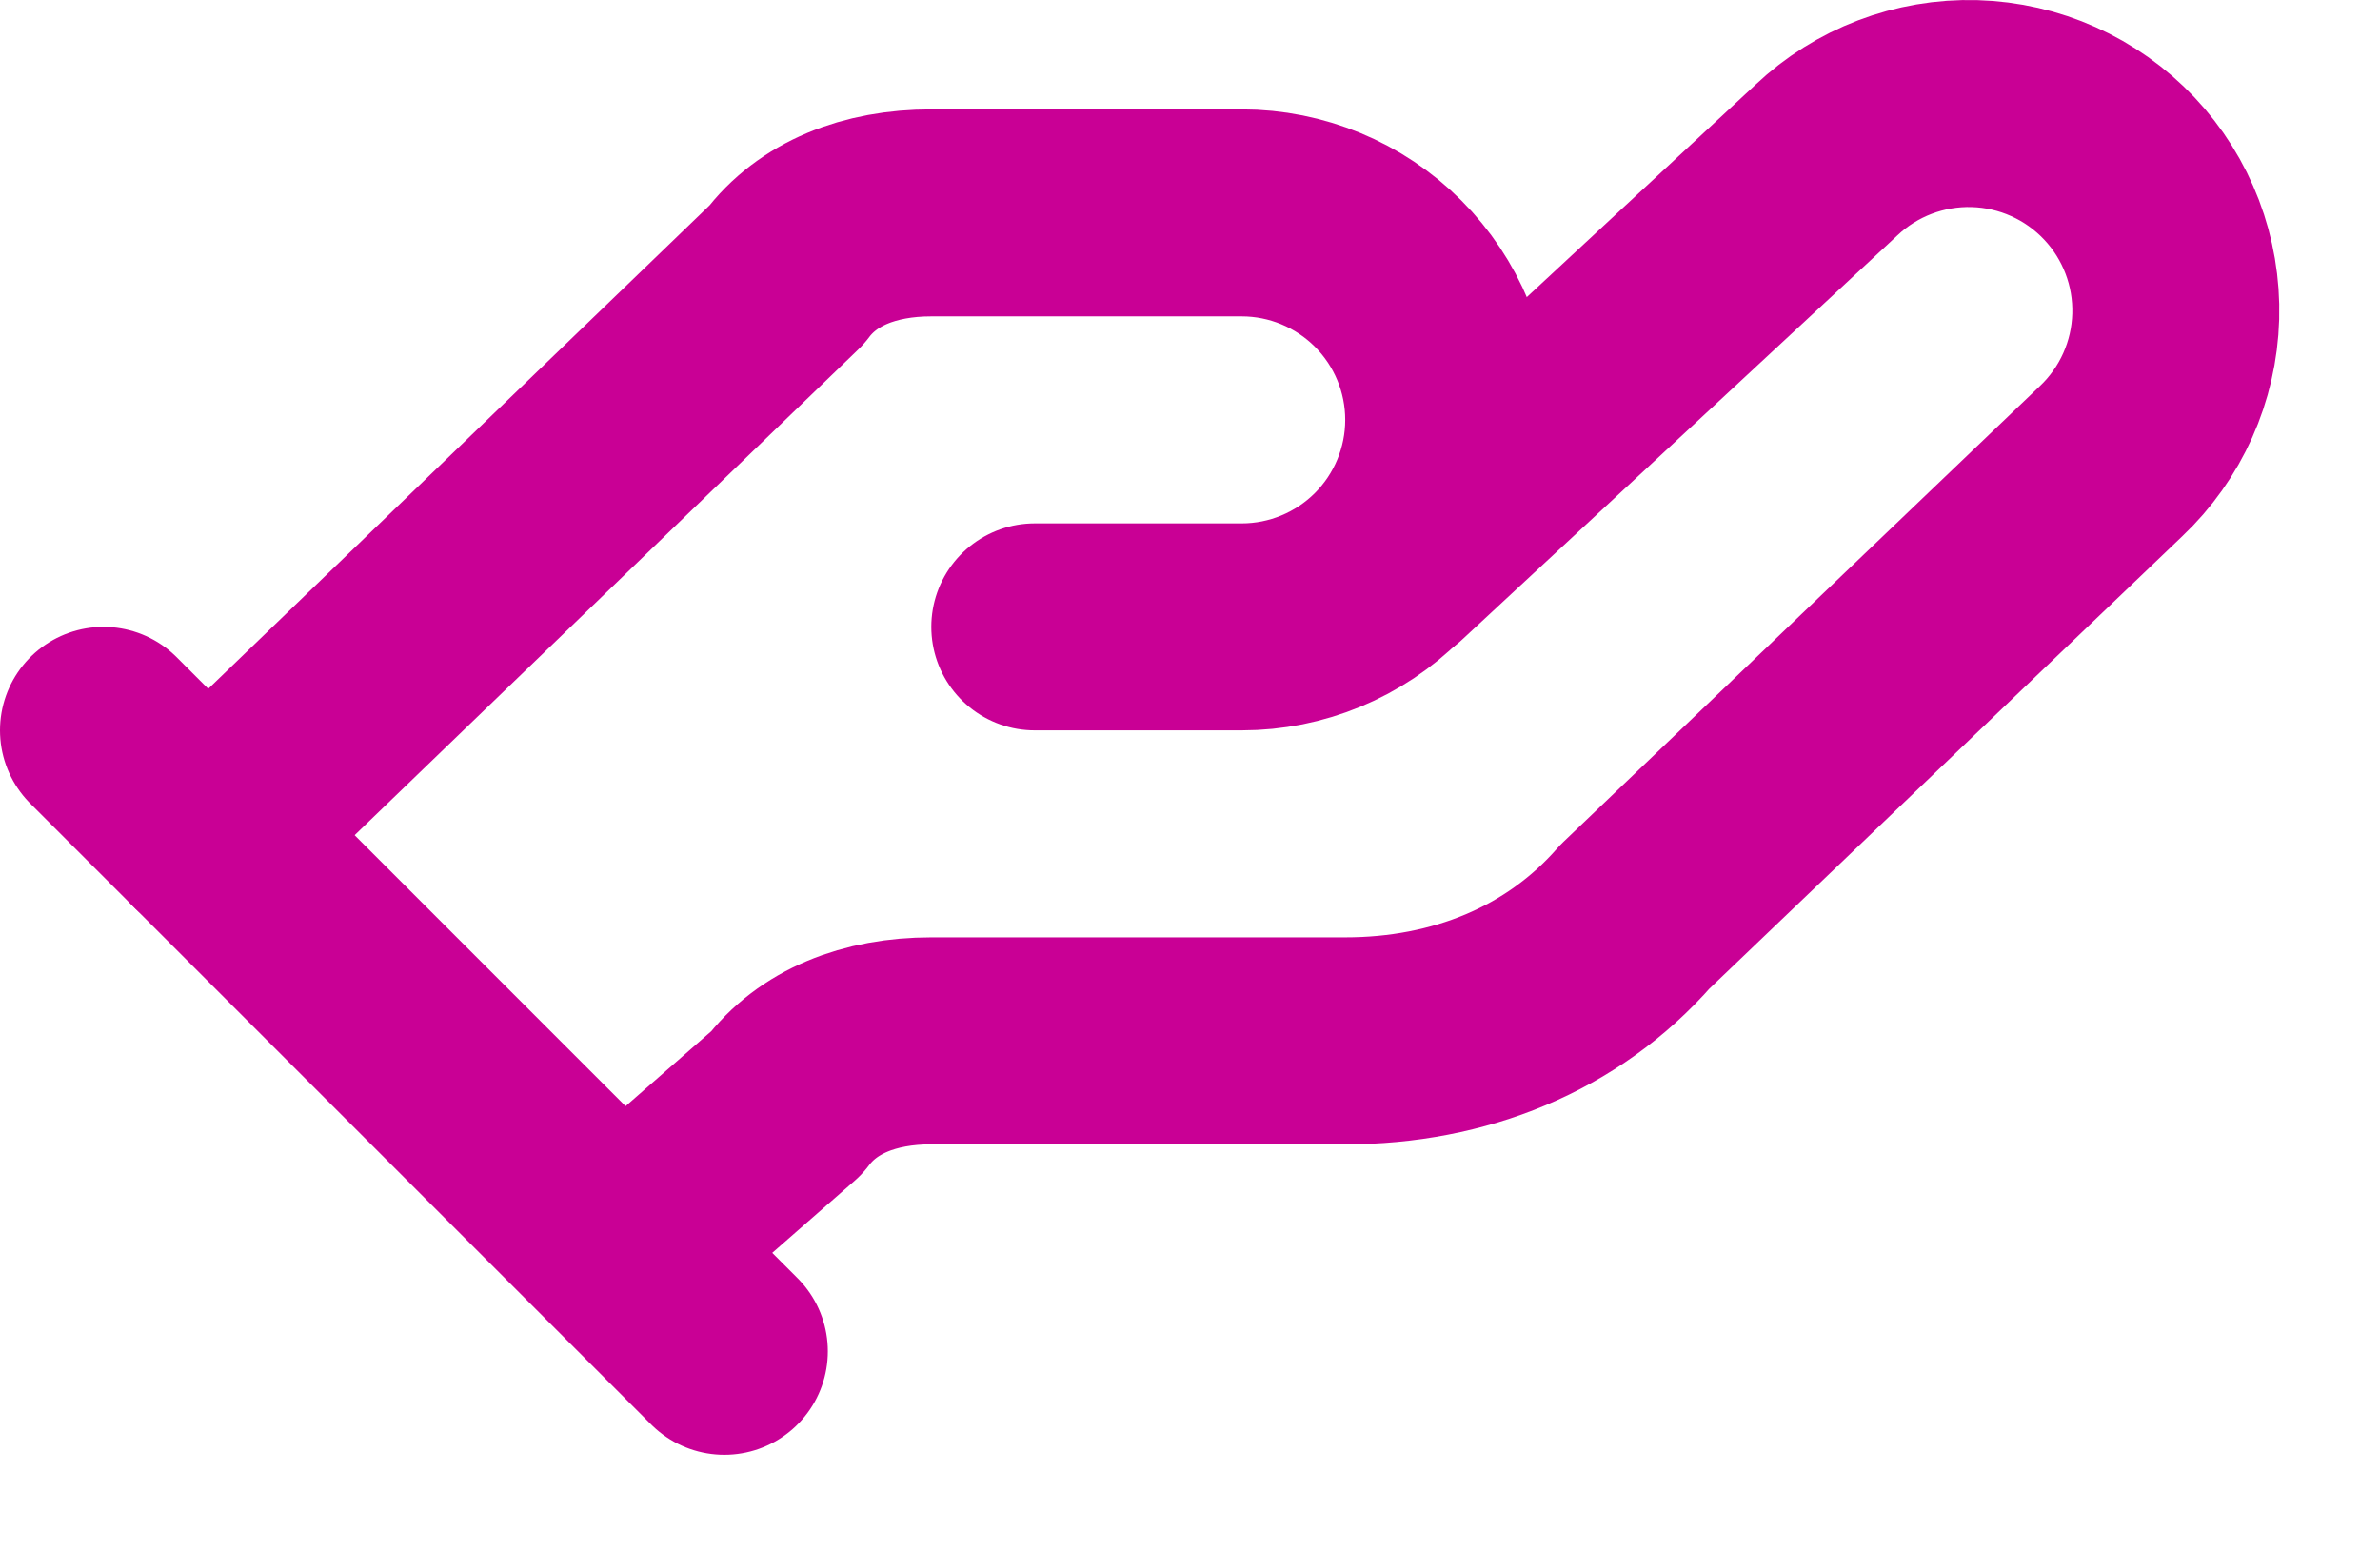
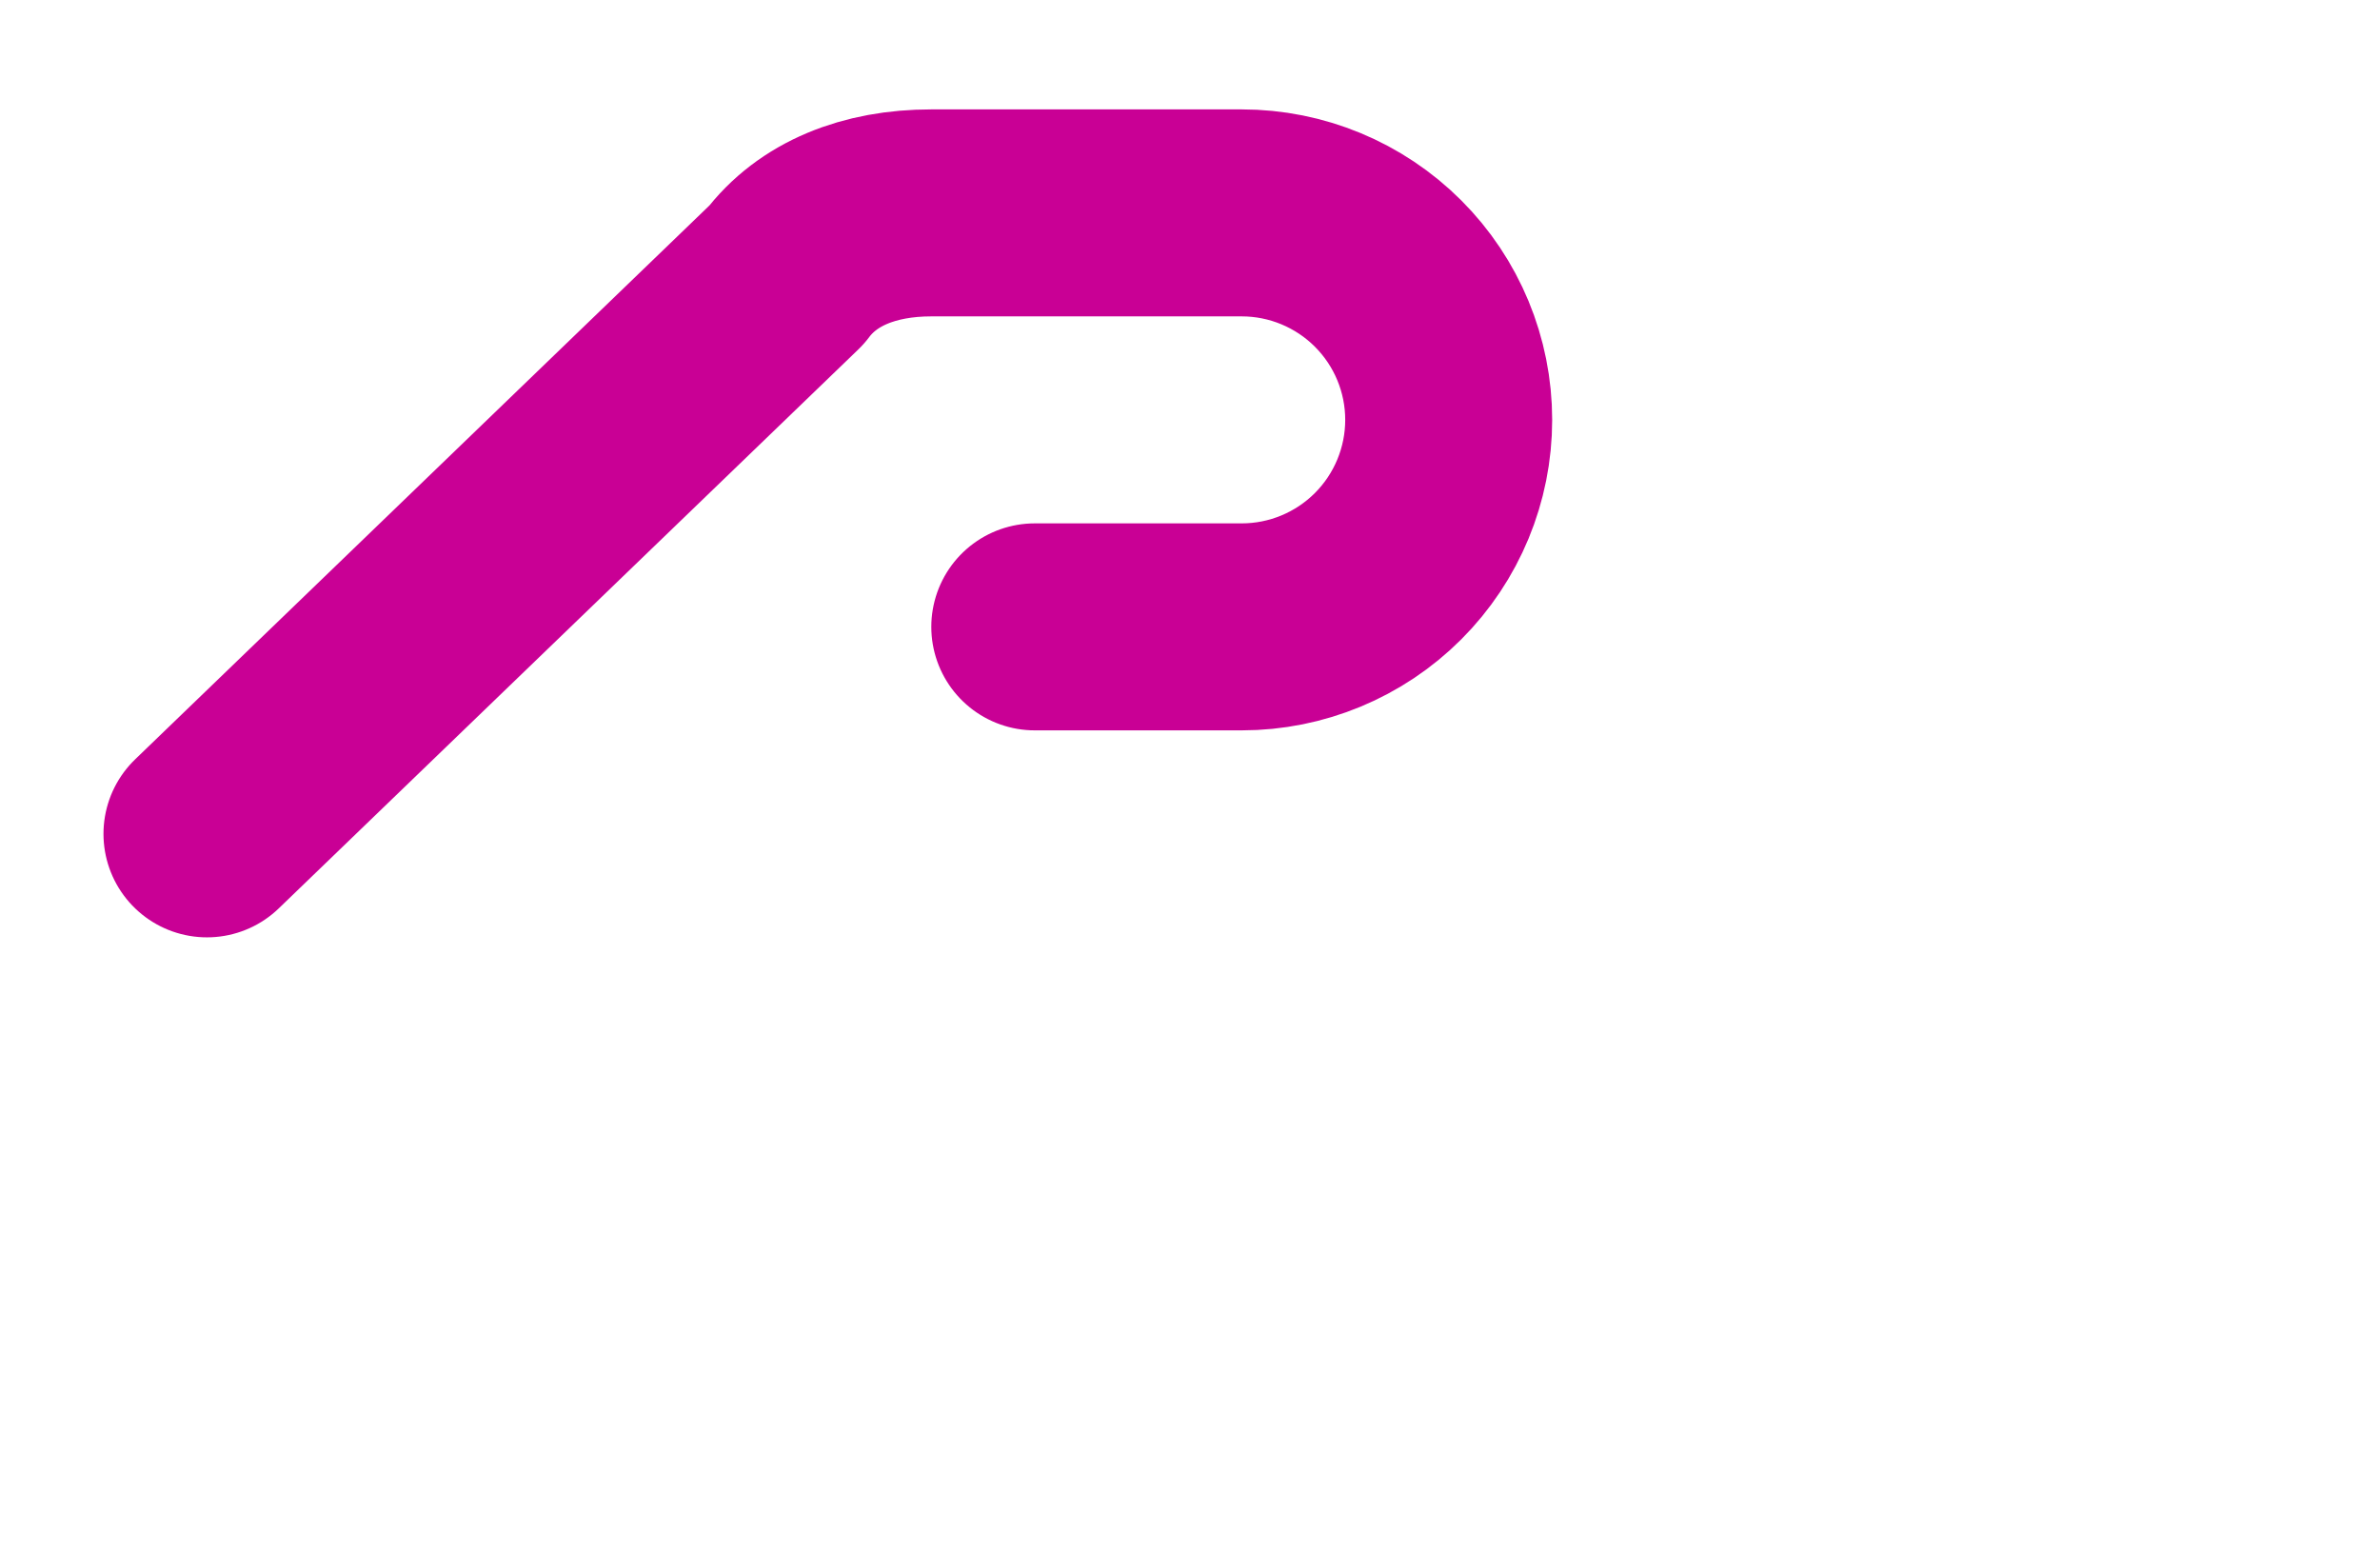
<svg xmlns="http://www.w3.org/2000/svg" width="23" height="15" viewBox="0 0 23 15" fill="none">
  <path d="M10 6.057H12C12.53 6.057 13.039 5.846 13.414 5.471C13.789 5.096 14 4.587 14 4.057C14 3.526 13.789 3.018 13.414 2.643C13.039 2.268 12.53 2.057 12 2.057H9C8.4 2.057 7.9 2.257 7.6 2.657L2 8.057" stroke="#C90095" stroke-width="2" stroke-linecap="round" stroke-linejoin="round" />
-   <path d="M6 12.057L7.6 10.657C7.9 10.257 8.4 10.057 9 10.057H13C14.1 10.057 15.1 9.657 15.8 8.857L20.4 4.457C20.786 4.092 21.011 3.589 21.026 3.058C21.041 2.528 20.845 2.013 20.48 1.627C20.115 1.241 19.612 1.016 19.082 1.001C18.551 0.986 18.036 1.182 17.65 1.547L13.45 5.447M1 7.057L7 13.057" stroke="#C90095" stroke-width="2" stroke-linecap="round" stroke-linejoin="round" />
</svg>